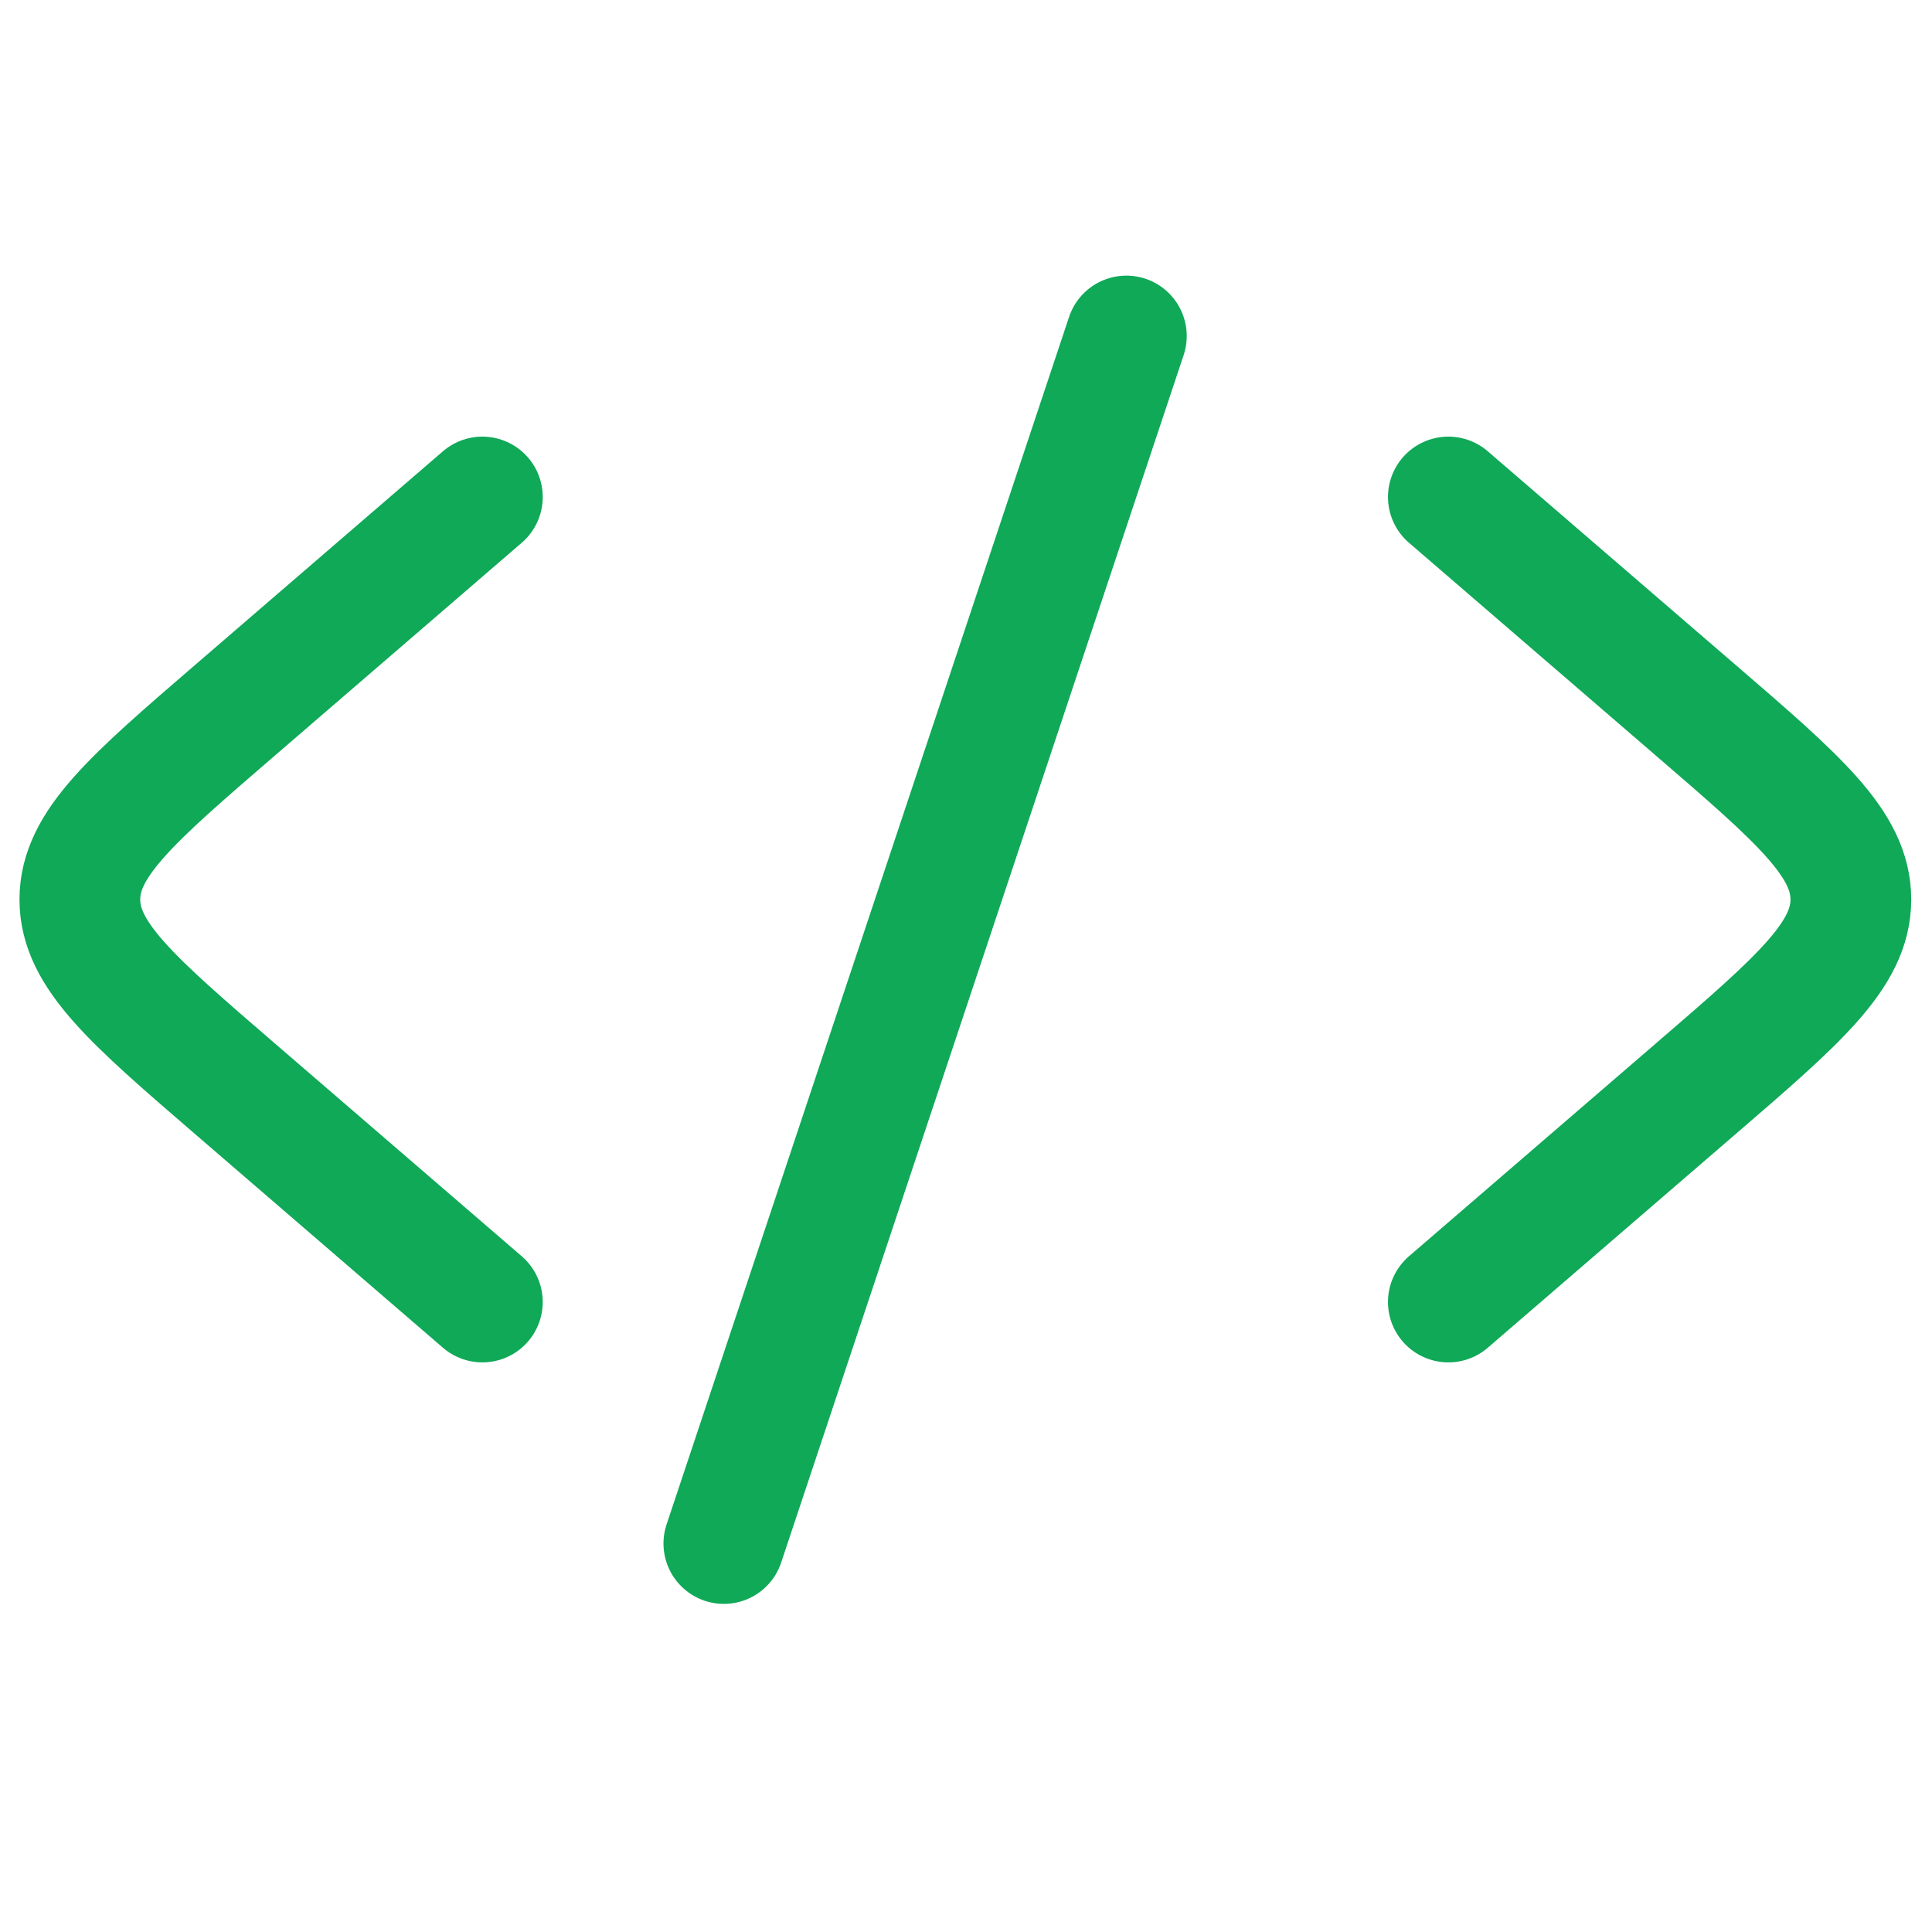
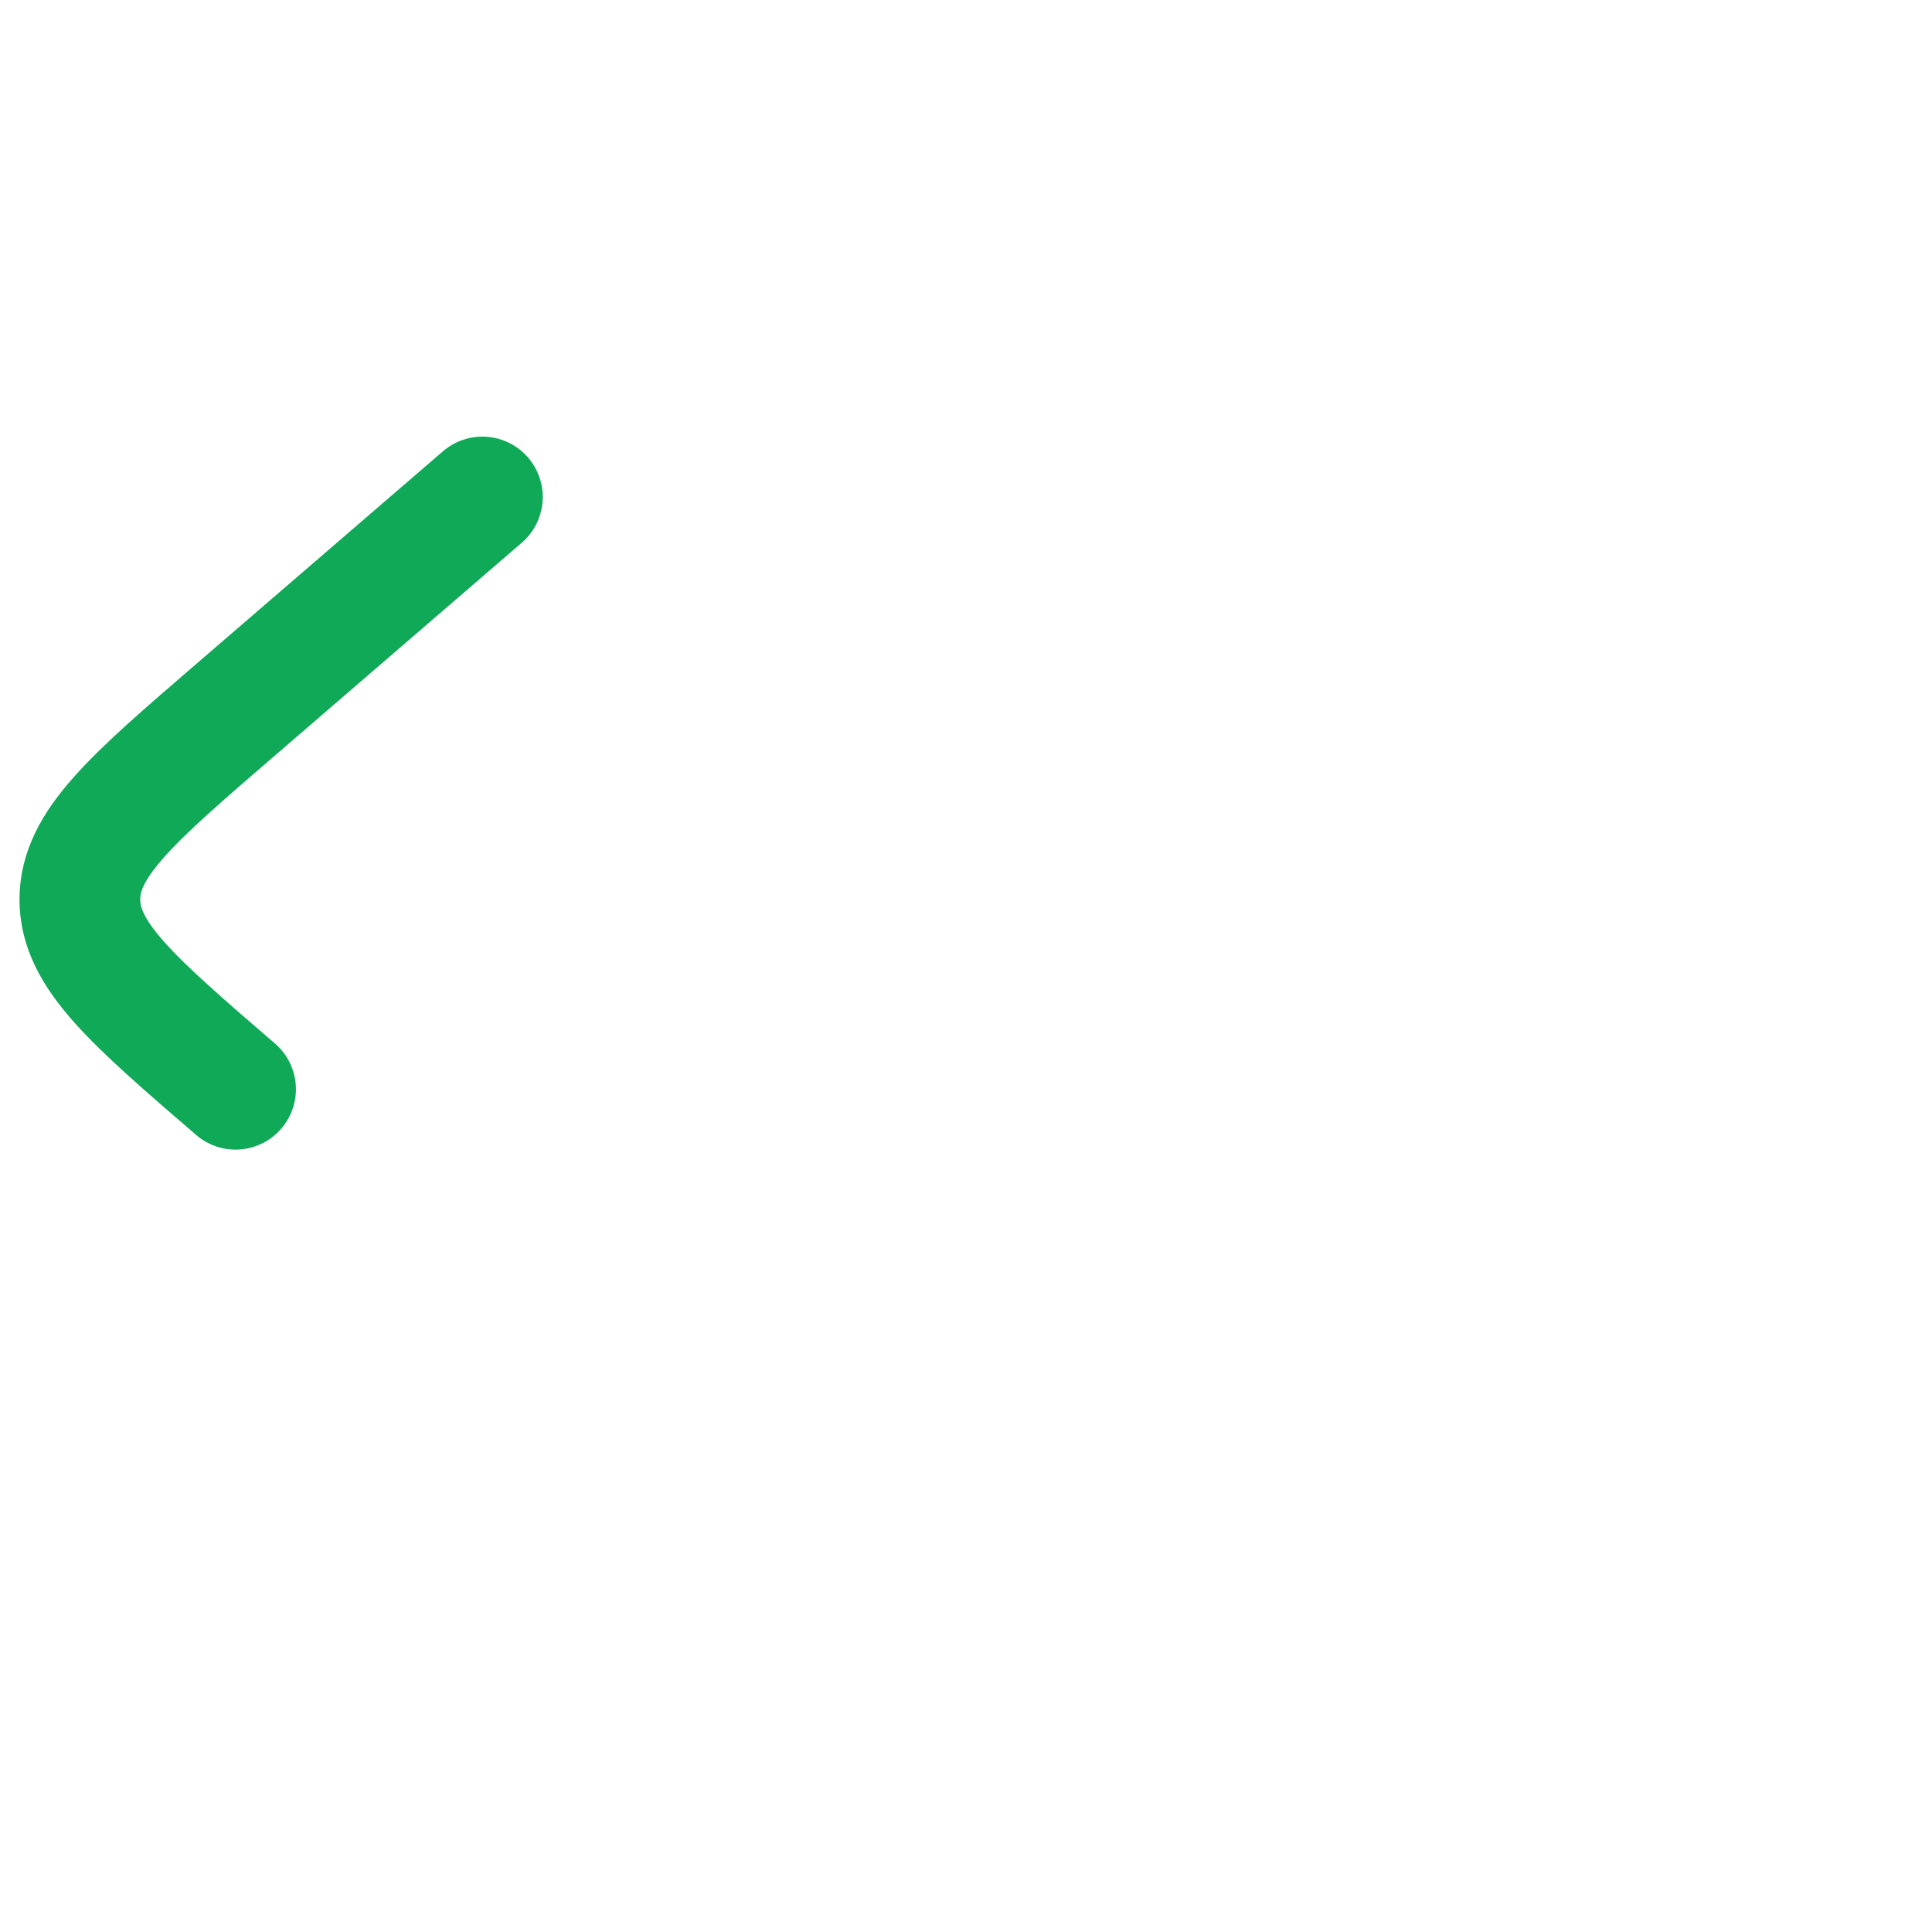
<svg xmlns="http://www.w3.org/2000/svg" width="24" height="24" viewBox="0 0 24 24" fill="none">
-   <path d="M17.992 6.174L21.058 8.817C22.348 9.928 22.992 10.483 22.992 11.174C22.992 11.864 22.348 12.42 21.058 13.531L17.992 16.174" stroke="#0FA958" stroke-width="1.5" stroke-linecap="round" stroke-linejoin="round" />
-   <path d="M5.992 6.174L2.926 8.817C1.637 9.928 0.992 10.483 0.992 11.174C0.992 11.864 1.637 12.42 2.926 13.531L5.992 16.174" stroke="#0FA958" stroke-width="1.5" stroke-linecap="round" stroke-linejoin="round" />
-   <path d="M13.992 4.174L8.992 19.174" stroke="#0FA958" stroke-width="1.5" stroke-linecap="round" stroke-linejoin="round" />
+   <path d="M5.992 6.174L2.926 8.817C1.637 9.928 0.992 10.483 0.992 11.174C0.992 11.864 1.637 12.42 2.926 13.531" stroke="#0FA958" stroke-width="1.5" stroke-linecap="round" stroke-linejoin="round" />
</svg>